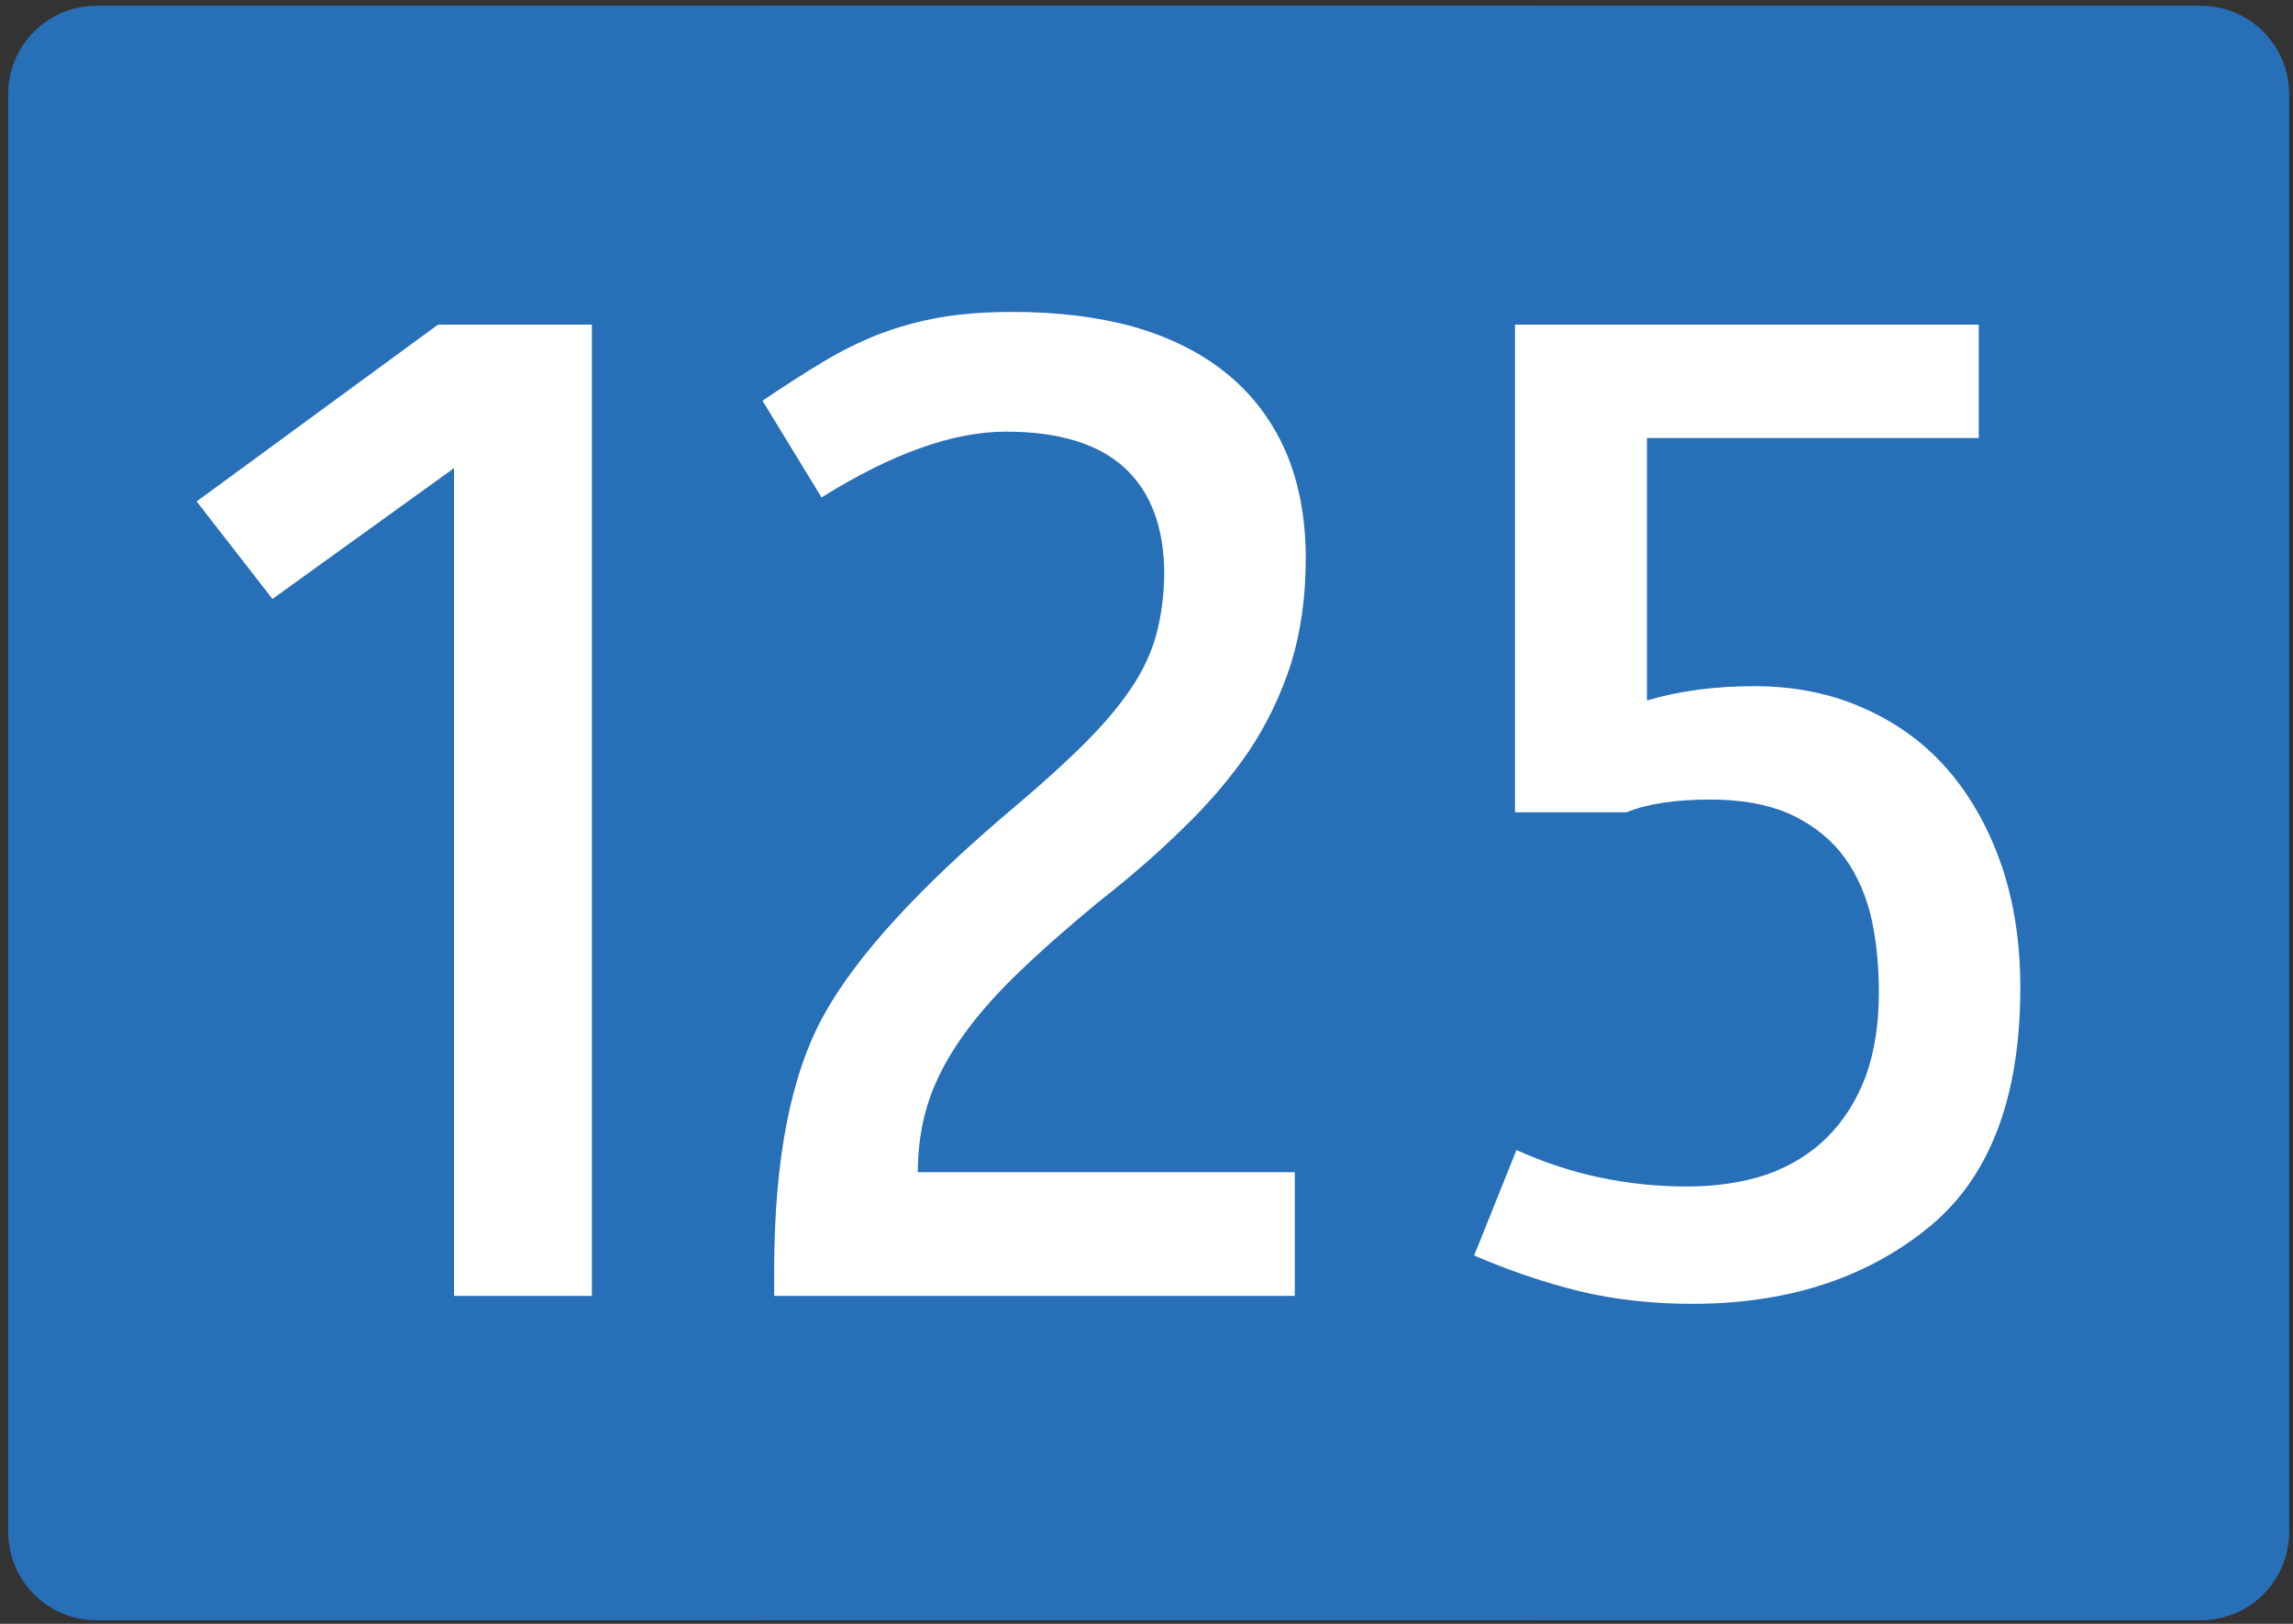
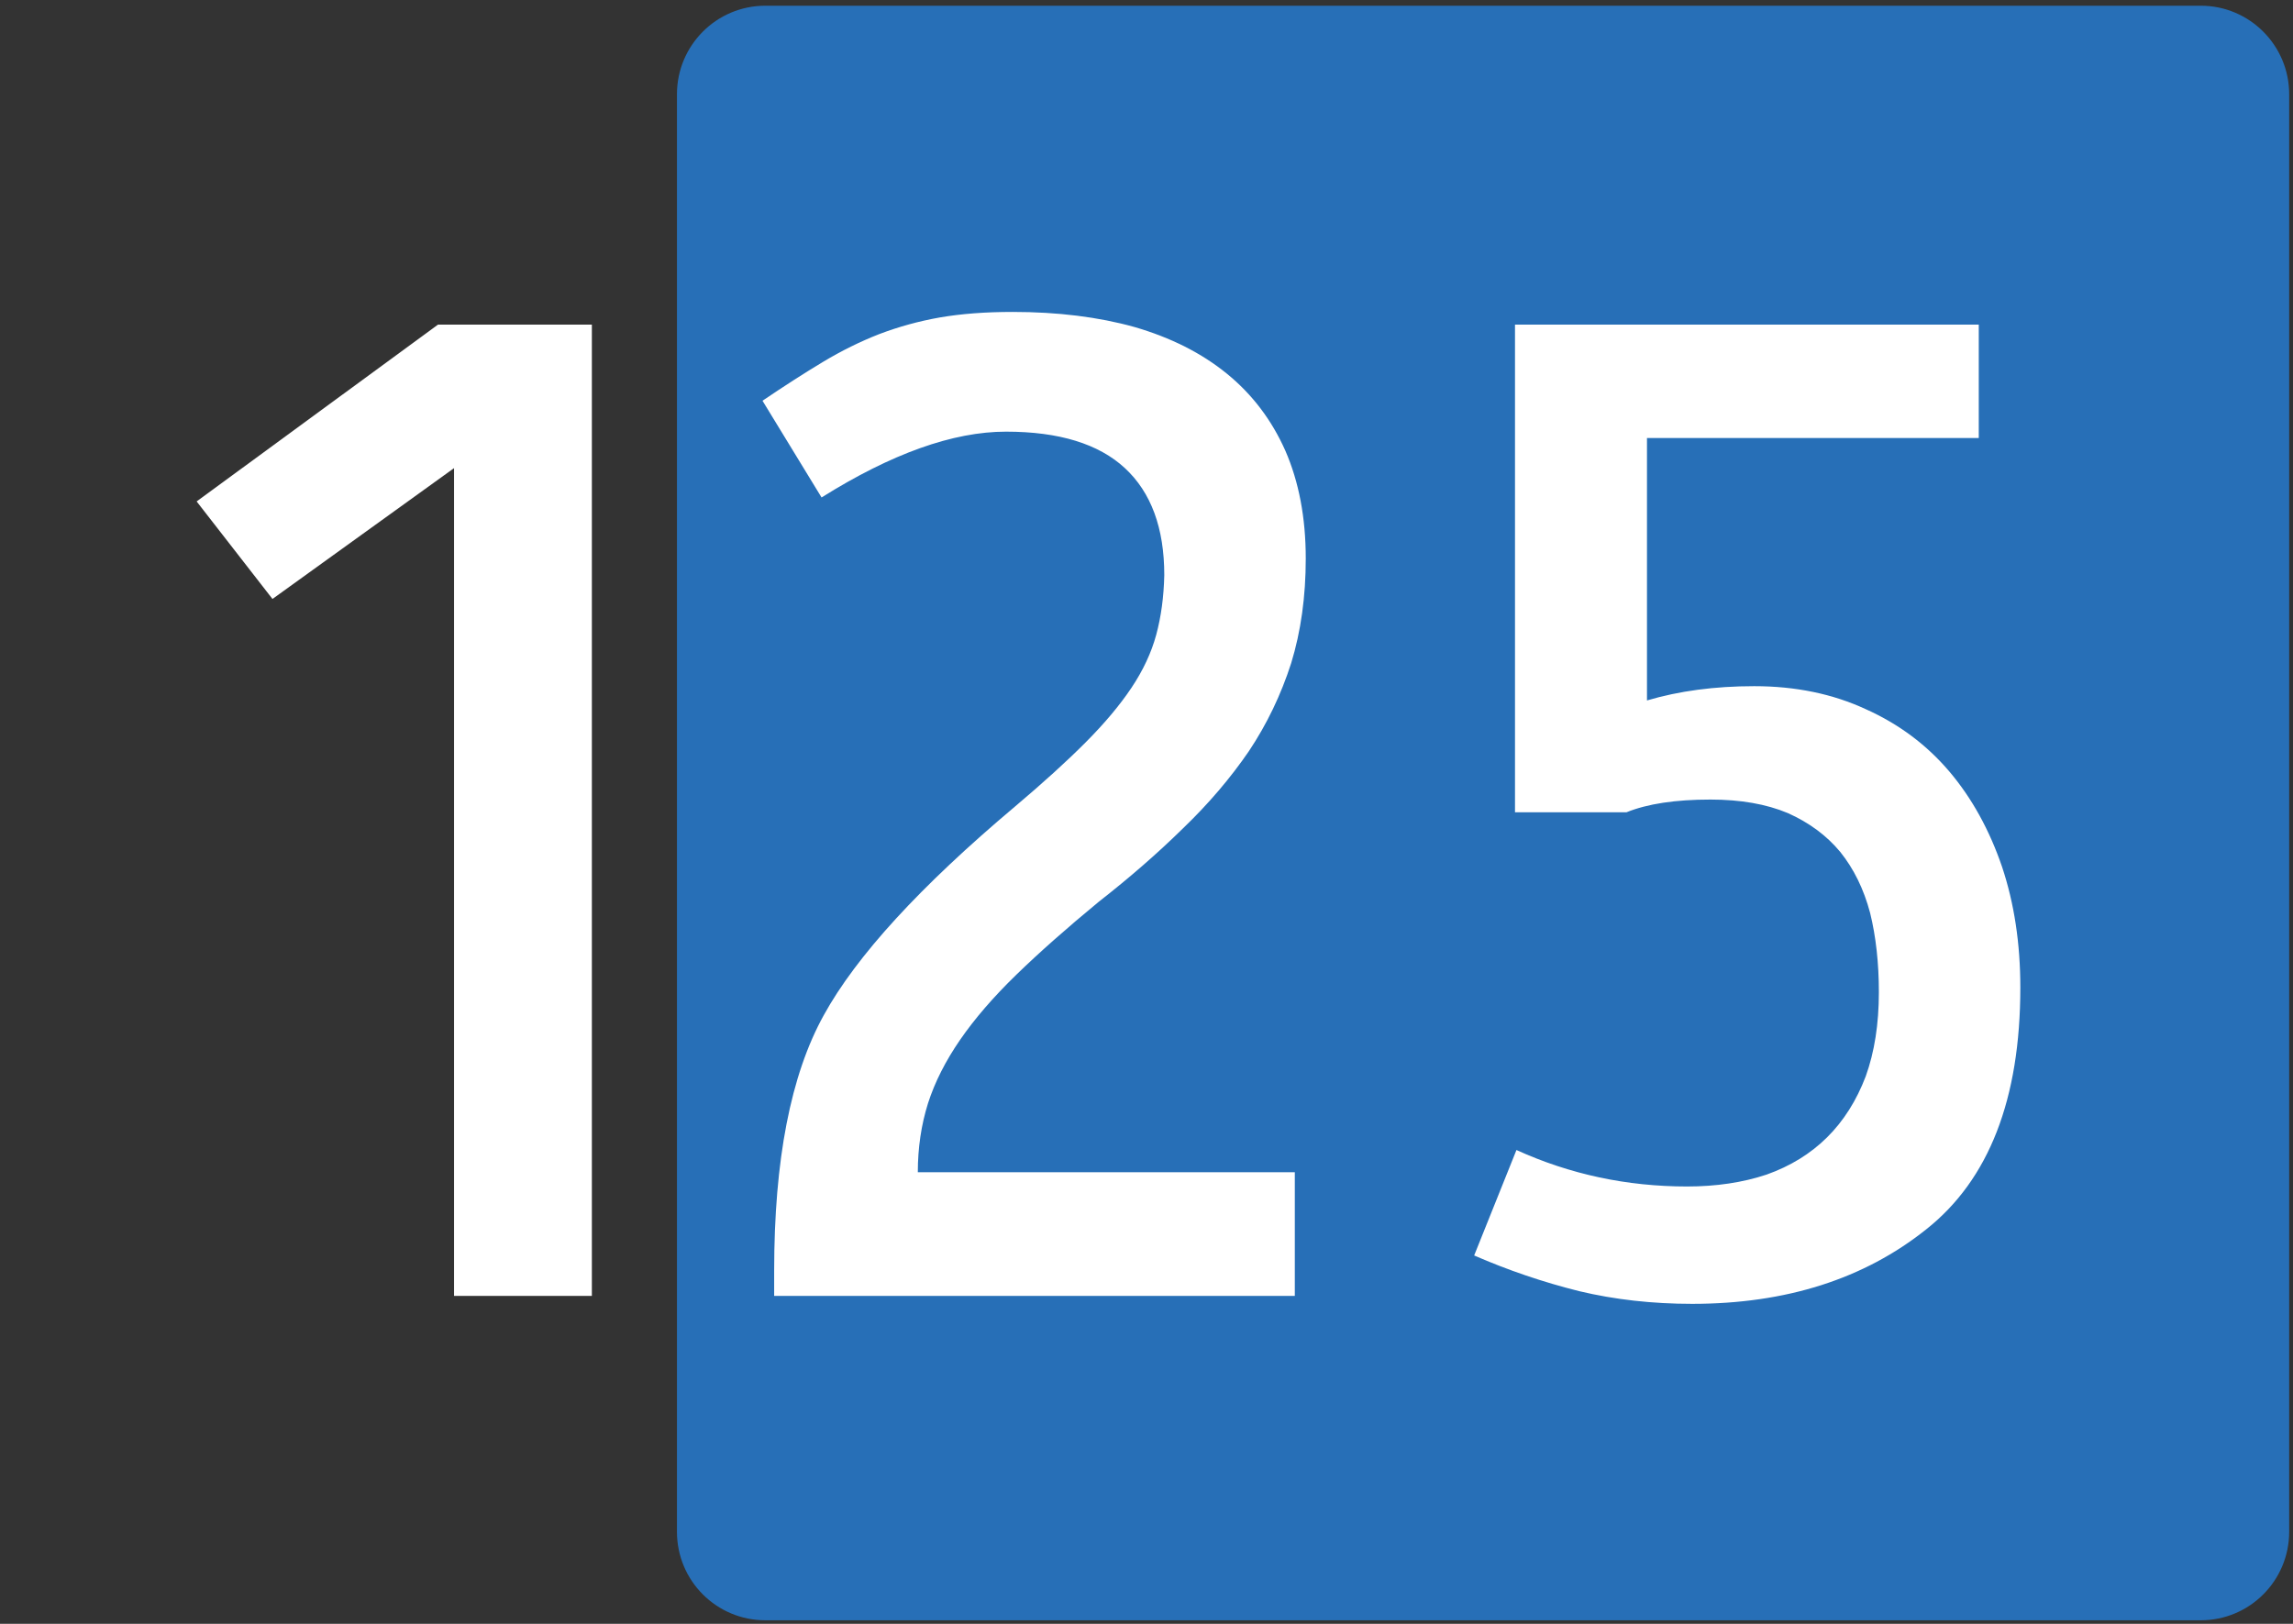
<svg xmlns="http://www.w3.org/2000/svg" version="1.1" id="Vrstva_1" x="0px" y="0px" width="1200px" height="850px" viewBox="0 0 1200 850" enable-background="new 0 0 1200 850" xml:space="preserve">
  <rect x="0" y="0" width="1200" height="850" fill="#333333" stroke="none" />
-   <path fill-rule="evenodd" clip-rule="evenodd" fill="#276FB7" d="M4.272,801.793V49.332c0-25.556,20.683-46.335,46.227-46.335  h751.267c25.51,0,46.233,20.779,46.233,46.335v752.461c0,25.646-20.724,46.334-46.233,46.334H50.5  C24.955,848.127,4.272,827.439,4.272,801.793" />
  <path fill-rule="evenodd" clip-rule="evenodd" fill="#276FB7" d="M354.272,801.793V49.332c0-25.556,20.683-46.335,46.227-46.335  h751.267c25.51,0,46.233,20.779,46.233,46.335v752.461c0,25.646-20.724,46.334-46.233,46.334H400.5  C374.955,848.127,354.272,827.439,354.272,801.793" />
  <path fill="#FFFFFF" d="M309.74,678.344h-72.125V245.043l-95.022,68.481l-39.688-51.05l126.315-92.554h80.521V678.344z" />
  <path fill="#FFFFFF" d="M677.617,613.598v64.746H405.144v-13.281c0-57.826,8.646-102.372,25.95-133.643  c17.042-30.985,50.374-67.372,99.984-109.155c14.752-12.451,27.095-23.657,37.017-33.618s17.936-19.507,24.042-28.638  c6.105-9.131,10.429-18.398,12.975-27.808c2.54-9.403,3.941-19.779,4.197-31.128c0-24.624-6.869-43.3-20.606-56.03  c-13.738-12.724-34.477-19.092-62.204-19.092c-27.732,0-59.913,11.485-96.548,34.448l-30.911-50.635  c11.449-7.743,22.002-14.526,31.674-20.337c9.666-5.811,19.462-10.648,29.385-14.526c10.172-3.872,20.732-6.777,31.674-8.716  c11.192-1.933,23.91-2.905,38.161-2.905c23.66,0,44.899,2.633,63.73,7.886c19.08,5.538,35.233,13.696,48.465,24.487  c13.226,10.791,23.404,24.215,30.529,40.259c7.119,16.329,10.686,35.142,10.686,56.445c0,19.922-2.546,38.184-7.633,54.785  c-5.343,16.602-12.725,31.958-22.134,46.069c-9.671,14.111-21.12,27.535-34.345,40.259  c-13.231,13.009-27.989,25.875-44.268,38.599c-16.791,13.839-31.168,26.563-43.123,38.184  c-11.961,11.621-21.752,22.97-29.384,34.033c-7.633,11.07-13.231,22.14-16.792,33.203c-3.565,11.349-5.342,23.385-5.342,36.108  H677.617z" />
  <path fill="#FFFFFF" d="M1035.551,229.271H861.916v137.378c16.791-4.98,35.49-7.471,56.098-7.471  c21.621,0,41.084,4.014,58.387,12.036c17.299,7.75,31.926,18.677,43.887,32.788c11.699,13.839,20.857,30.441,27.477,49.804  c6.355,19.092,9.539,40.123,9.539,63.086c0,58.385-16.408,100.582-49.229,126.588c-32.568,26.012-73.4,39.014-122.498,39.014  c-20.863,0-40.582-2.211-59.15-6.641c-18.83-4.701-37.148-10.928-54.953-18.678l22.135-55.199  c27.982,12.73,57.748,19.092,89.297,19.092c15.266,0,29.129-2.076,41.596-6.227c12.463-4.422,23.023-10.926,31.676-19.506  c8.645-8.574,15.389-19.229,20.225-31.959c4.58-12.723,6.869-27.393,6.869-43.994c0-15.213-1.525-29.053-4.578-41.504  c-3.311-12.451-8.527-23.1-15.646-31.957c-7.127-8.574-16.285-15.357-27.477-20.337c-11.199-4.702-24.68-7.056-40.451-7.056  c-18.318,0-32.951,2.218-43.887,6.641h-58.387V169.92h242.707V229.271z" />
</svg>